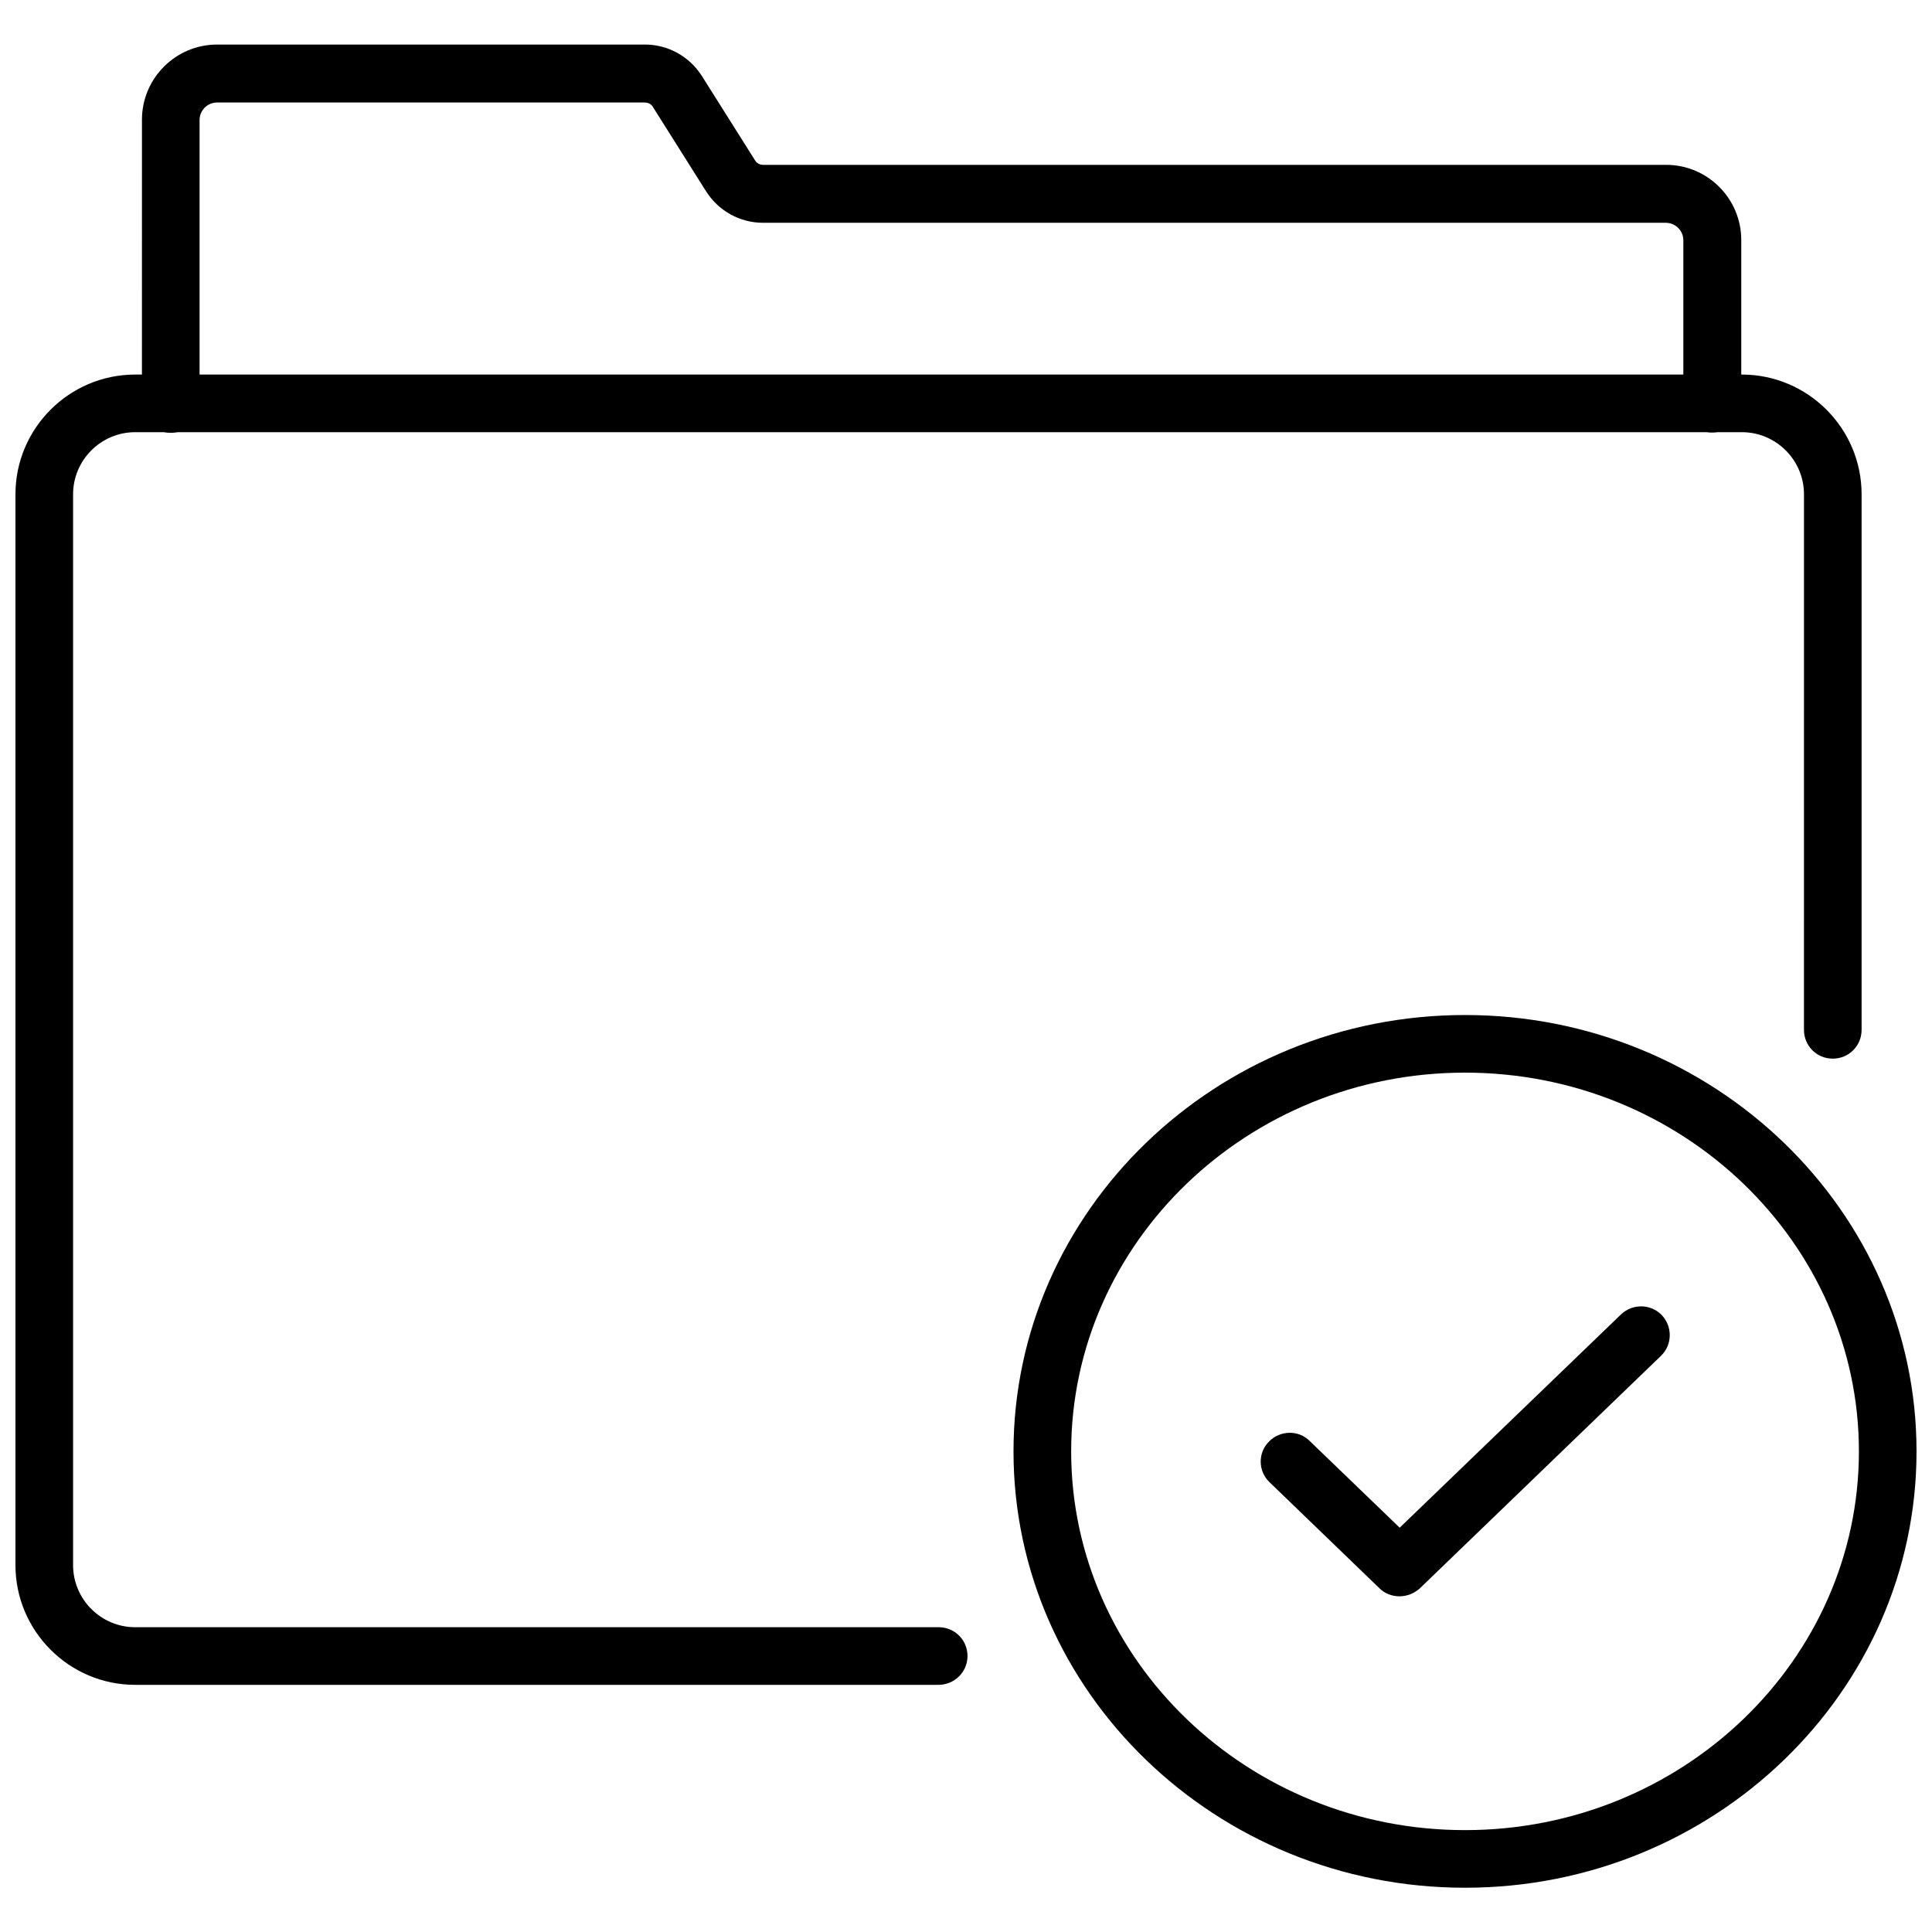
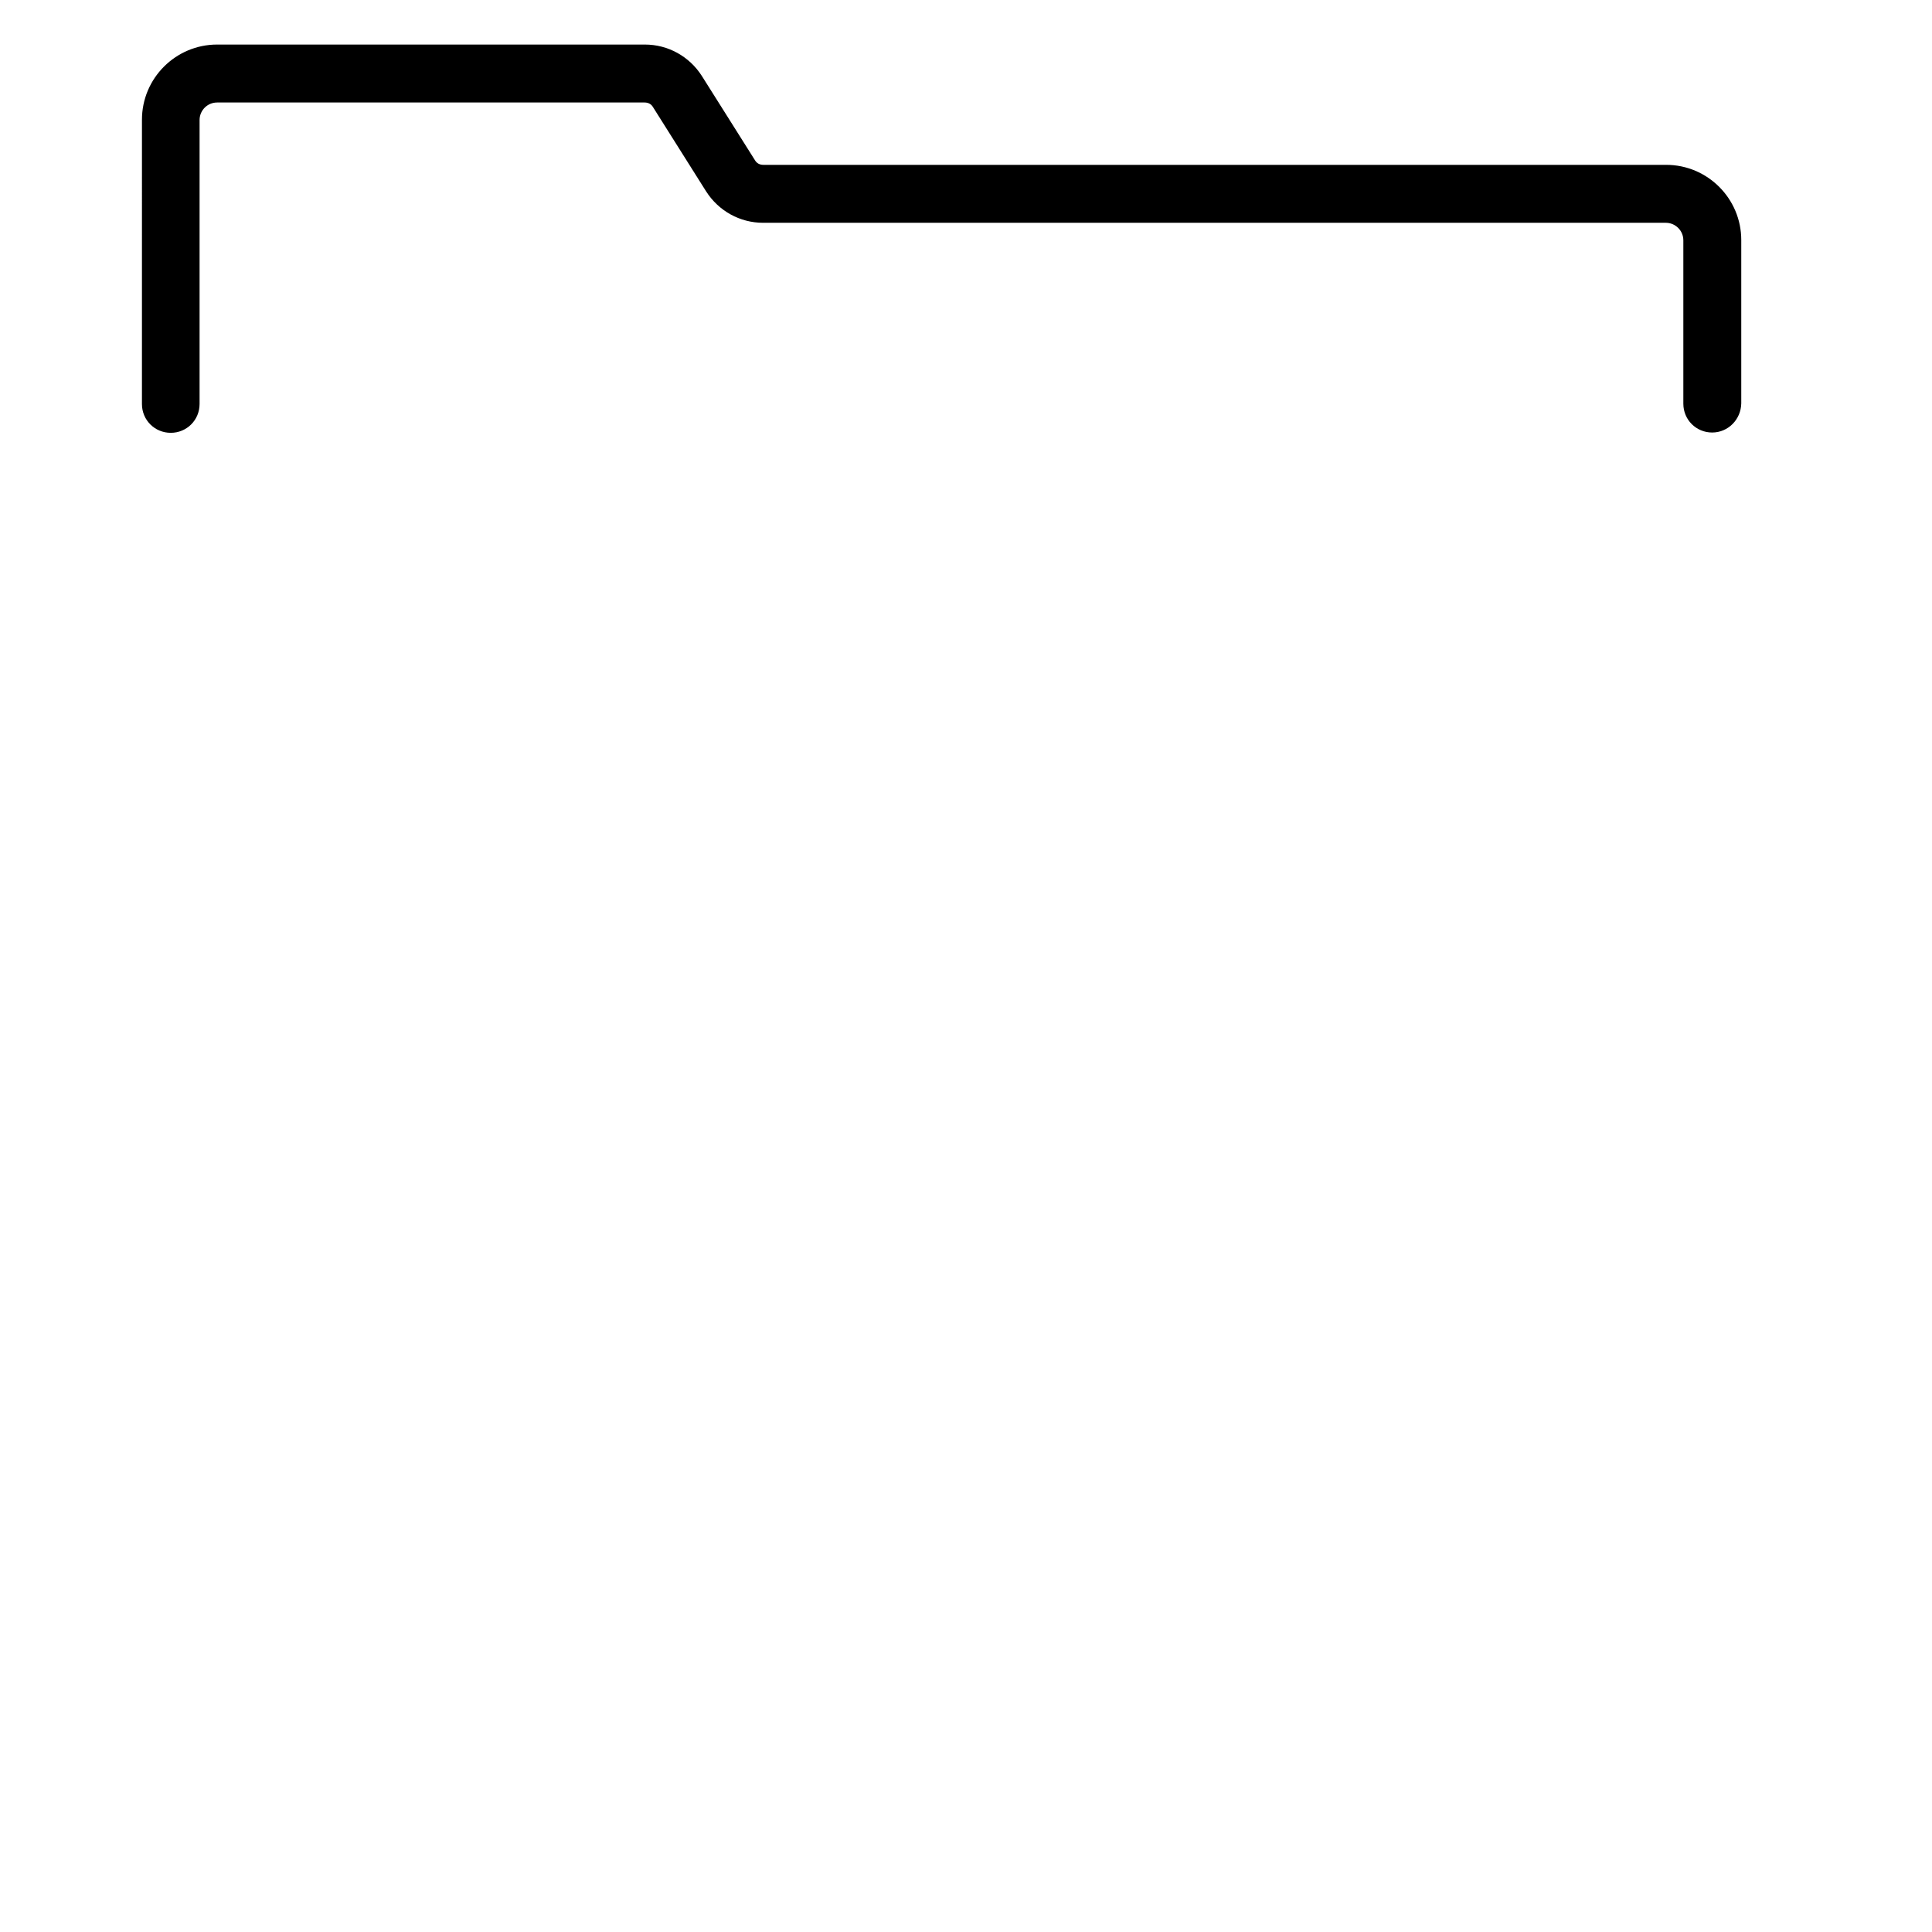
<svg xmlns="http://www.w3.org/2000/svg" width="800px" height="800px" version="1.1" viewBox="144 144 512 512">
  <defs>
    <clipPath id="b">
-       <path d="m148.09 243h489.91v348h-489.91z" />
-     </clipPath>
+       </clipPath>
    <clipPath id="a">
      <path d="m412 412h239.9v233h-239.9z" />
    </clipPath>
  </defs>
  <g clip-path="url(#b)">
-     <path d="m392.68 590.5h-212.86c-17.473 0-31.723-14.246-31.723-31.723v-283.79c0-17.477 14.25-31.723 31.723-31.723h425.8c17.477 0 31.723 14.25 31.723 31.723v141.93c0 4.25-3.387 7.637-7.637 7.637s-7.637-3.387-7.637-7.637l0.004-141.93c0-9.055-7.398-16.453-16.453-16.453h-425.8c-9.055 0-16.453 7.398-16.453 16.453v283.79c0 9.055 7.398 16.453 16.453 16.453h212.94c4.25 0 7.637 3.387 7.637 7.637s-3.461 7.633-7.715 7.633z" />
-   </g>
+     </g>
  <path d="m597.74 258.62c-4.25 0-7.637-3.387-7.637-7.637v-43.297c0-2.598-2.125-4.644-4.644-4.644h-239.23c-6.141 0-11.809-3.148-15.113-8.344l-14.09-22.355c-0.473-0.789-1.258-1.18-2.203-1.18h-113.29c-2.598 0-4.644 2.125-4.644 4.644v75.258c0 4.25-3.387 7.637-7.637 7.637s-7.637-3.387-7.637-7.637l0.004-75.34c0-11.02 8.973-19.918 19.918-19.918h113.36c6.141 0 11.809 3.148 15.113 8.344l14.09 22.355c0.473 0.789 1.258 1.18 2.203 1.18h239.23c11.02 0 19.918 8.973 19.918 19.918v43.297c-0.078 4.254-3.461 7.719-7.715 7.719z" />
  <g clip-path="url(#a)">
-     <path d="m532.25 644.27c-65.969 0-119.66-51.875-119.66-115.64 0-63.762 53.688-115.64 119.66-115.64 65.965 0.004 119.65 51.879 119.65 115.64 0 63.762-53.688 115.64-119.65 115.64zm0-216.01c-57.543 0-104.38 45.027-104.38 100.37s46.84 100.37 104.38 100.37 104.38-45.027 104.38-100.37-46.84-100.37-104.38-100.37z" />
-   </g>
-   <path d="m514.85 567.04c-1.891 0-3.856-0.707-5.273-2.125l-29.125-28.102c-3.07-2.914-3.148-7.793-0.156-10.785 2.914-2.992 7.793-3.148 10.785-0.156l23.852 22.984 58.648-56.52c3.07-2.914 7.871-2.832 10.785 0.156 2.914 3.07 2.832 7.871-0.156 10.785l-63.922 61.637c-1.582 1.418-3.469 2.125-5.438 2.125z" />
+     </g>
</svg>